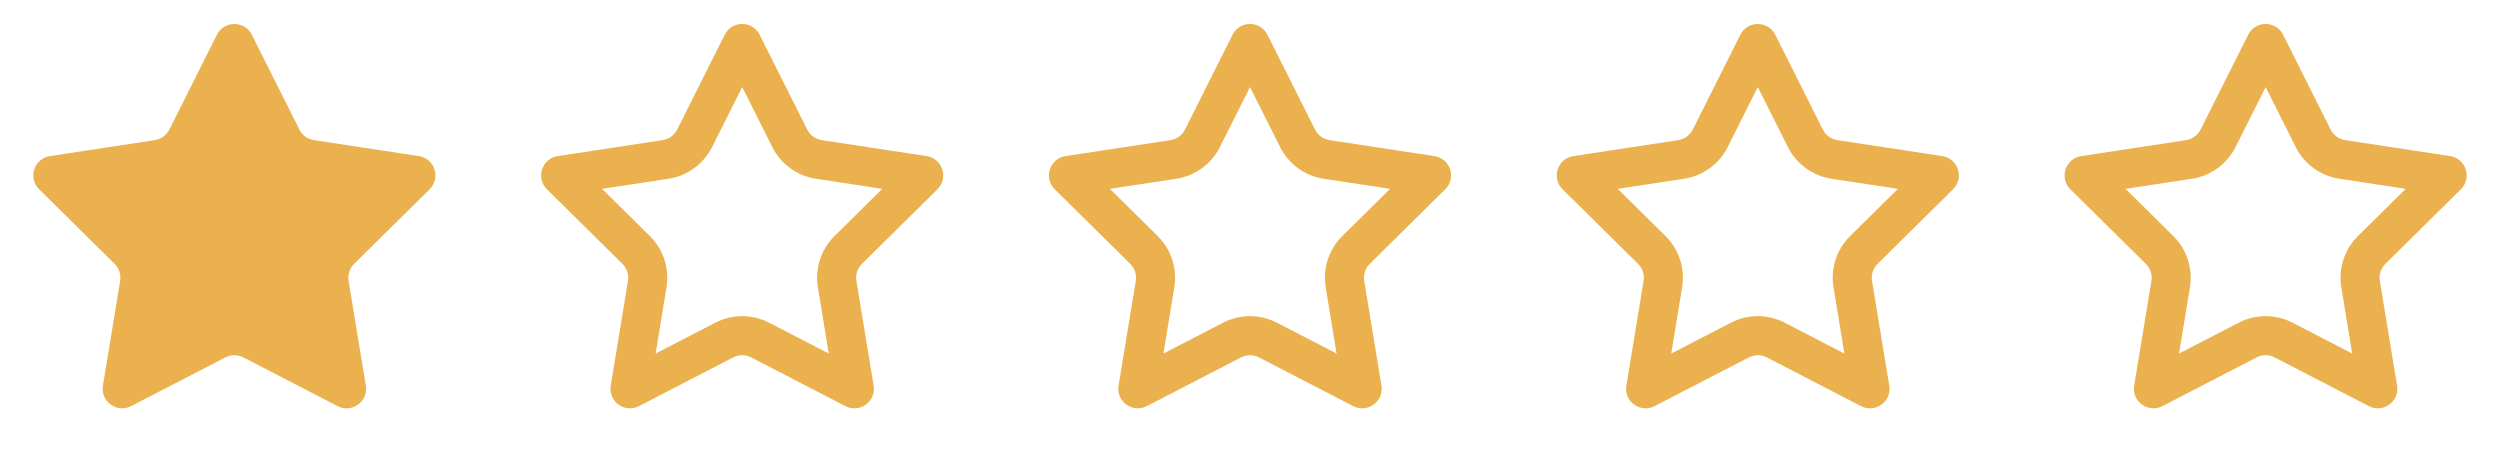
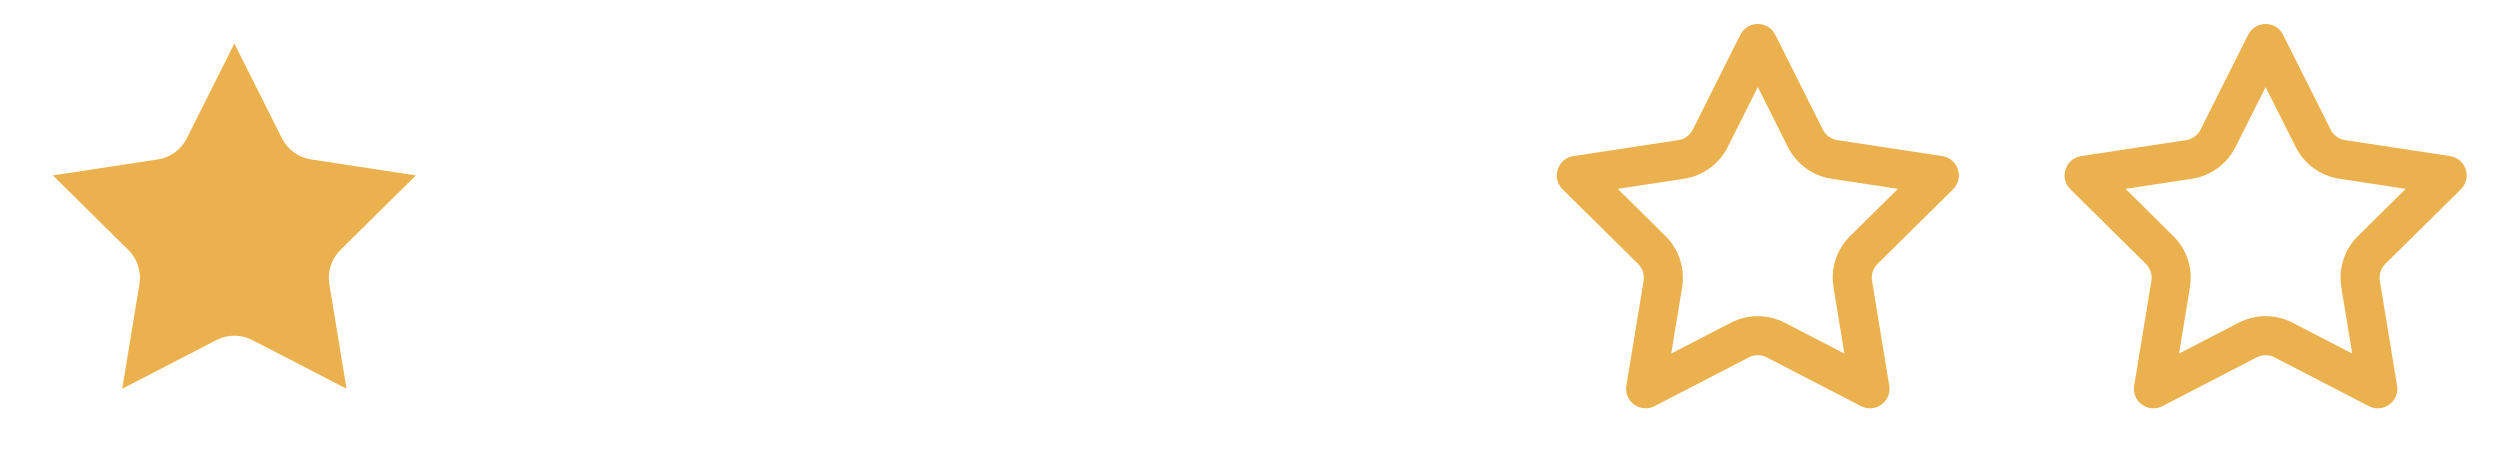
<svg xmlns="http://www.w3.org/2000/svg" id="_1" data-name="1" width="128" height="24" viewBox="0 0 128 24">
  <g id="Star" transform="translate(78)" fill="none" stroke-miterlimit="10">
    <path d="M12.459,18.3a1,1,0,0,0-.919,0L6.716,20.793A1,1,0,0,1,5.27,19.743l.882-5.359a1,1,0,0,0-.284-.874L2,9.692a1,1,0,0,1,.552-1.7l5.37-.817a1,1,0,0,0,.743-.54L11.106,1.78a1,1,0,0,1,1.787,0L15.33,6.635a1,1,0,0,0,.743.54l5.37.817A1,1,0,0,1,22,9.692l-3.864,3.818a1,1,0,0,0-.284.874l.882,5.359a1,1,0,0,1-1.446,1.051Z" stroke="none" />
    <path d="M 7.567 18.102 L 10.622 16.522 C 11.046 16.303 11.523 16.187 12 16.187 C 12.477 16.187 12.954 16.303 13.378 16.522 L 16.433 18.102 L 15.875 14.708 C 15.717 13.749 16.035 12.769 16.726 12.087 L 19.173 9.669 L 15.773 9.152 C 14.812 9.006 13.979 8.4 13.543 7.532 L 12 4.458 L 10.457 7.532 C 10.021 8.4 9.188 9.006 8.227 9.152 L 4.827 9.669 L 7.274 12.087 C 7.965 12.769 8.283 13.749 8.125 14.708 L 7.567 18.102 M 17.744 20.907 C 17.592 20.907 17.435 20.871 17.284 20.793 L 12.459 18.298 C 12.171 18.149 11.829 18.149 11.541 18.298 L 6.716 20.793 C 5.985 21.171 5.136 20.554 5.27 19.743 L 6.152 14.383 C 6.205 14.063 6.099 13.737 5.868 13.509 L 2.004 9.692 C 1.419 9.114 1.743 8.116 2.557 7.992 L 7.926 7.175 C 8.247 7.126 8.524 6.924 8.67 6.635 L 11.106 1.78 C 11.475 1.045 12.525 1.045 12.894 1.78 L 15.33 6.635 C 15.476 6.924 15.753 7.126 16.074 7.175 L 21.443 7.992 C 22.257 8.116 22.581 9.114 21.996 9.692 L 18.132 13.509 C 17.901 13.737 17.795 14.063 17.848 14.383 L 18.73 19.743 C 18.836 20.386 18.324 20.907 17.744 20.907 Z" stroke="none" fill="#eab14e" />
  </g>
  <g id="Star_Copy_4" data-name="Star Copy 4" transform="translate(104)" fill="none" stroke-miterlimit="10">
    <path d="M12.459,18.3a1,1,0,0,0-.919,0L6.716,20.793A1,1,0,0,1,5.27,19.743l.882-5.359a1,1,0,0,0-.284-.874L2,9.692a1,1,0,0,1,.552-1.7l5.37-.817a1,1,0,0,0,.743-.54L11.106,1.78a1,1,0,0,1,1.787,0L15.33,6.635a1,1,0,0,0,.743.54l5.37.817A1,1,0,0,1,22,9.692l-3.864,3.818a1,1,0,0,0-.284.874l.882,5.359a1,1,0,0,1-1.446,1.051Z" stroke="none" />
    <path d="M 7.567 18.102 L 10.622 16.522 C 11.046 16.303 11.523 16.187 12 16.187 C 12.477 16.187 12.954 16.303 13.378 16.522 L 16.433 18.102 L 15.875 14.708 C 15.717 13.749 16.035 12.769 16.726 12.087 L 19.173 9.669 L 15.773 9.152 C 14.812 9.006 13.979 8.4 13.543 7.532 L 12 4.458 L 10.457 7.532 C 10.021 8.4 9.188 9.006 8.227 9.152 L 4.827 9.669 L 7.274 12.087 C 7.965 12.769 8.283 13.749 8.125 14.708 L 7.567 18.102 M 17.744 20.907 C 17.592 20.907 17.435 20.871 17.284 20.793 L 12.459 18.298 C 12.171 18.149 11.829 18.149 11.541 18.298 L 6.716 20.793 C 5.985 21.171 5.136 20.554 5.27 19.743 L 6.152 14.383 C 6.205 14.063 6.099 13.737 5.868 13.509 L 2.004 9.692 C 1.419 9.114 1.743 8.116 2.557 7.992 L 7.926 7.175 C 8.247 7.126 8.524 6.924 8.67 6.635 L 11.106 1.78 C 11.475 1.045 12.525 1.045 12.894 1.78 L 15.33 6.635 C 15.476 6.924 15.753 7.126 16.074 7.175 L 21.443 7.992 C 22.257 8.116 22.581 9.114 21.996 9.692 L 18.132 13.509 C 17.901 13.737 17.795 14.063 17.848 14.383 L 18.73 19.743 C 18.836 20.386 18.324 20.907 17.744 20.907 Z" stroke="none" fill="#eab14e" />
  </g>
  <g id="Star_Copy" data-name="Star Copy" fill="#eab14e" stroke-miterlimit="10">
    <path d="M 17.743 19.905 L 12.919 17.41 C 12.636 17.264 12.318 17.187 12 17.187 C 11.682 17.187 11.364 17.264 11.081 17.41 L 6.257 19.905 L 7.139 14.546 C 7.244 13.906 7.031 13.253 6.571 12.798 L 2.707 8.981 C 2.707 8.981 2.707 8.981 2.707 8.981 L 8.077 8.163 C 8.717 8.066 9.273 7.662 9.563 7.083 L 12 2.229 L 14.437 7.083 C 14.727 7.662 15.283 8.066 15.923 8.163 L 21.293 8.981 C 21.293 8.981 21.293 8.981 21.293 8.981 L 17.429 12.798 C 16.969 13.253 16.756 13.906 16.861 14.545 L 17.743 19.905 C 17.743 19.905 17.743 19.905 17.743 19.905 L 17.743 19.905 Z" stroke="none" />
-     <path d="M 7.567 18.102 L 10.622 16.522 C 11.046 16.303 11.523 16.187 12 16.187 C 12.477 16.187 12.954 16.303 13.378 16.522 L 16.433 18.102 L 15.875 14.708 C 15.717 13.749 16.035 12.769 16.726 12.087 L 19.173 9.669 L 15.773 9.152 C 14.812 9.006 13.979 8.4 13.543 7.532 L 12 4.458 L 10.457 7.532 C 10.021 8.4 9.188 9.006 8.227 9.152 L 4.827 9.669 L 7.274 12.087 C 7.965 12.769 8.283 13.749 8.125 14.708 L 7.567 18.102 M 17.744 20.907 C 17.592 20.907 17.435 20.871 17.284 20.793 L 12.459 18.298 C 12.171 18.149 11.829 18.149 11.541 18.298 L 6.716 20.793 C 5.985 21.171 5.136 20.554 5.27 19.743 L 6.152 14.383 C 6.205 14.063 6.099 13.737 5.868 13.509 L 2.004 9.692 C 1.419 9.114 1.743 8.116 2.557 7.992 L 7.926 7.175 C 8.247 7.126 8.524 6.924 8.67 6.635 L 11.106 1.78 C 11.475 1.045 12.525 1.045 12.894 1.78 L 15.33 6.635 C 15.476 6.924 15.753 7.126 16.074 7.175 L 21.443 7.992 C 22.257 8.116 22.581 9.114 21.996 9.692 L 18.132 13.509 C 17.901 13.737 17.795 14.063 17.848 14.383 L 18.73 19.743 C 18.836 20.386 18.324 20.907 17.744 20.907 Z" stroke="none" fill="#eab14e" />
  </g>
  <g id="Star_Copy_2" data-name="Star Copy 2" transform="translate(26)" fill="none" stroke-miterlimit="10">
-     <path d="M12.459,18.3a1,1,0,0,0-.919,0L6.716,20.793A1,1,0,0,1,5.27,19.743l.882-5.359a1,1,0,0,0-.284-.874L2,9.692a1,1,0,0,1,.552-1.7l5.37-.817a1,1,0,0,0,.743-.54L11.106,1.78a1,1,0,0,1,1.787,0L15.33,6.635a1,1,0,0,0,.743.54l5.37.817A1,1,0,0,1,22,9.692l-3.864,3.818a1,1,0,0,0-.284.874l.882,5.359a1,1,0,0,1-1.446,1.051Z" stroke="none" />
-     <path d="M 7.567 18.102 L 10.622 16.522 C 11.046 16.303 11.523 16.187 12 16.187 C 12.477 16.187 12.954 16.303 13.378 16.522 L 16.433 18.102 L 15.875 14.708 C 15.717 13.749 16.035 12.769 16.726 12.087 L 19.173 9.669 L 15.773 9.152 C 14.812 9.006 13.979 8.4 13.543 7.532 L 12 4.458 L 10.457 7.532 C 10.021 8.4 9.188 9.006 8.227 9.152 L 4.827 9.669 L 7.274 12.087 C 7.965 12.769 8.283 13.749 8.125 14.708 L 7.567 18.102 M 17.744 20.907 C 17.592 20.907 17.435 20.871 17.284 20.793 L 12.459 18.298 C 12.171 18.149 11.829 18.149 11.541 18.298 L 6.716 20.793 C 5.985 21.171 5.136 20.554 5.27 19.743 L 6.152 14.383 C 6.205 14.063 6.099 13.737 5.868 13.509 L 2.004 9.692 C 1.419 9.114 1.743 8.116 2.557 7.992 L 7.926 7.175 C 8.247 7.126 8.524 6.924 8.67 6.635 L 11.106 1.78 C 11.475 1.045 12.525 1.045 12.894 1.78 L 15.33 6.635 C 15.476 6.924 15.753 7.126 16.074 7.175 L 21.443 7.992 C 22.257 8.116 22.581 9.114 21.996 9.692 L 18.132 13.509 C 17.901 13.737 17.795 14.063 17.848 14.383 L 18.73 19.743 C 18.836 20.386 18.324 20.907 17.744 20.907 Z" stroke="none" fill="#eab14e" />
+     <path d="M12.459,18.3a1,1,0,0,0-.919,0L6.716,20.793A1,1,0,0,1,5.27,19.743l.882-5.359a1,1,0,0,0-.284-.874a1,1,0,0,1,.552-1.7l5.37-.817a1,1,0,0,0,.743-.54L11.106,1.78a1,1,0,0,1,1.787,0L15.33,6.635a1,1,0,0,0,.743.54l5.37.817A1,1,0,0,1,22,9.692l-3.864,3.818a1,1,0,0,0-.284.874l.882,5.359a1,1,0,0,1-1.446,1.051Z" stroke="none" />
  </g>
  <g id="Star_Copy_3" data-name="Star Copy 3" transform="translate(52)" fill="none" stroke-miterlimit="10">
-     <path d="M12.459,18.3a1,1,0,0,0-.919,0L6.716,20.793A1,1,0,0,1,5.27,19.743l.882-5.359a1,1,0,0,0-.284-.874L2,9.692a1,1,0,0,1,.552-1.7l5.37-.817a1,1,0,0,0,.743-.54L11.106,1.78a1,1,0,0,1,1.787,0L15.33,6.635a1,1,0,0,0,.743.54l5.37.817A1,1,0,0,1,22,9.692l-3.864,3.818a1,1,0,0,0-.284.874l.882,5.359a1,1,0,0,1-1.446,1.051Z" stroke="none" />
-     <path d="M 7.567 18.102 L 10.622 16.522 C 11.046 16.303 11.523 16.187 12 16.187 C 12.477 16.187 12.954 16.303 13.378 16.522 L 16.433 18.102 L 15.875 14.708 C 15.717 13.749 16.035 12.769 16.726 12.087 L 19.173 9.669 L 15.773 9.152 C 14.812 9.006 13.979 8.4 13.543 7.532 L 12 4.458 L 10.457 7.532 C 10.021 8.4 9.188 9.006 8.227 9.152 L 4.827 9.669 L 7.274 12.087 C 7.965 12.769 8.283 13.749 8.125 14.708 L 7.567 18.102 M 17.744 20.907 C 17.592 20.907 17.435 20.871 17.284 20.793 L 12.459 18.298 C 12.171 18.149 11.829 18.149 11.541 18.298 L 6.716 20.793 C 5.985 21.171 5.136 20.554 5.27 19.743 L 6.152 14.383 C 6.205 14.063 6.099 13.737 5.868 13.509 L 2.004 9.692 C 1.419 9.114 1.743 8.116 2.557 7.992 L 7.926 7.175 C 8.247 7.126 8.524 6.924 8.67 6.635 L 11.106 1.78 C 11.475 1.045 12.525 1.045 12.894 1.78 L 15.33 6.635 C 15.476 6.924 15.753 7.126 16.074 7.175 L 21.443 7.992 C 22.257 8.116 22.581 9.114 21.996 9.692 L 18.132 13.509 C 17.901 13.737 17.795 14.063 17.848 14.383 L 18.73 19.743 C 18.836 20.386 18.324 20.907 17.744 20.907 Z" stroke="none" fill="#eab14e" />
-   </g>
+     </g>
</svg>